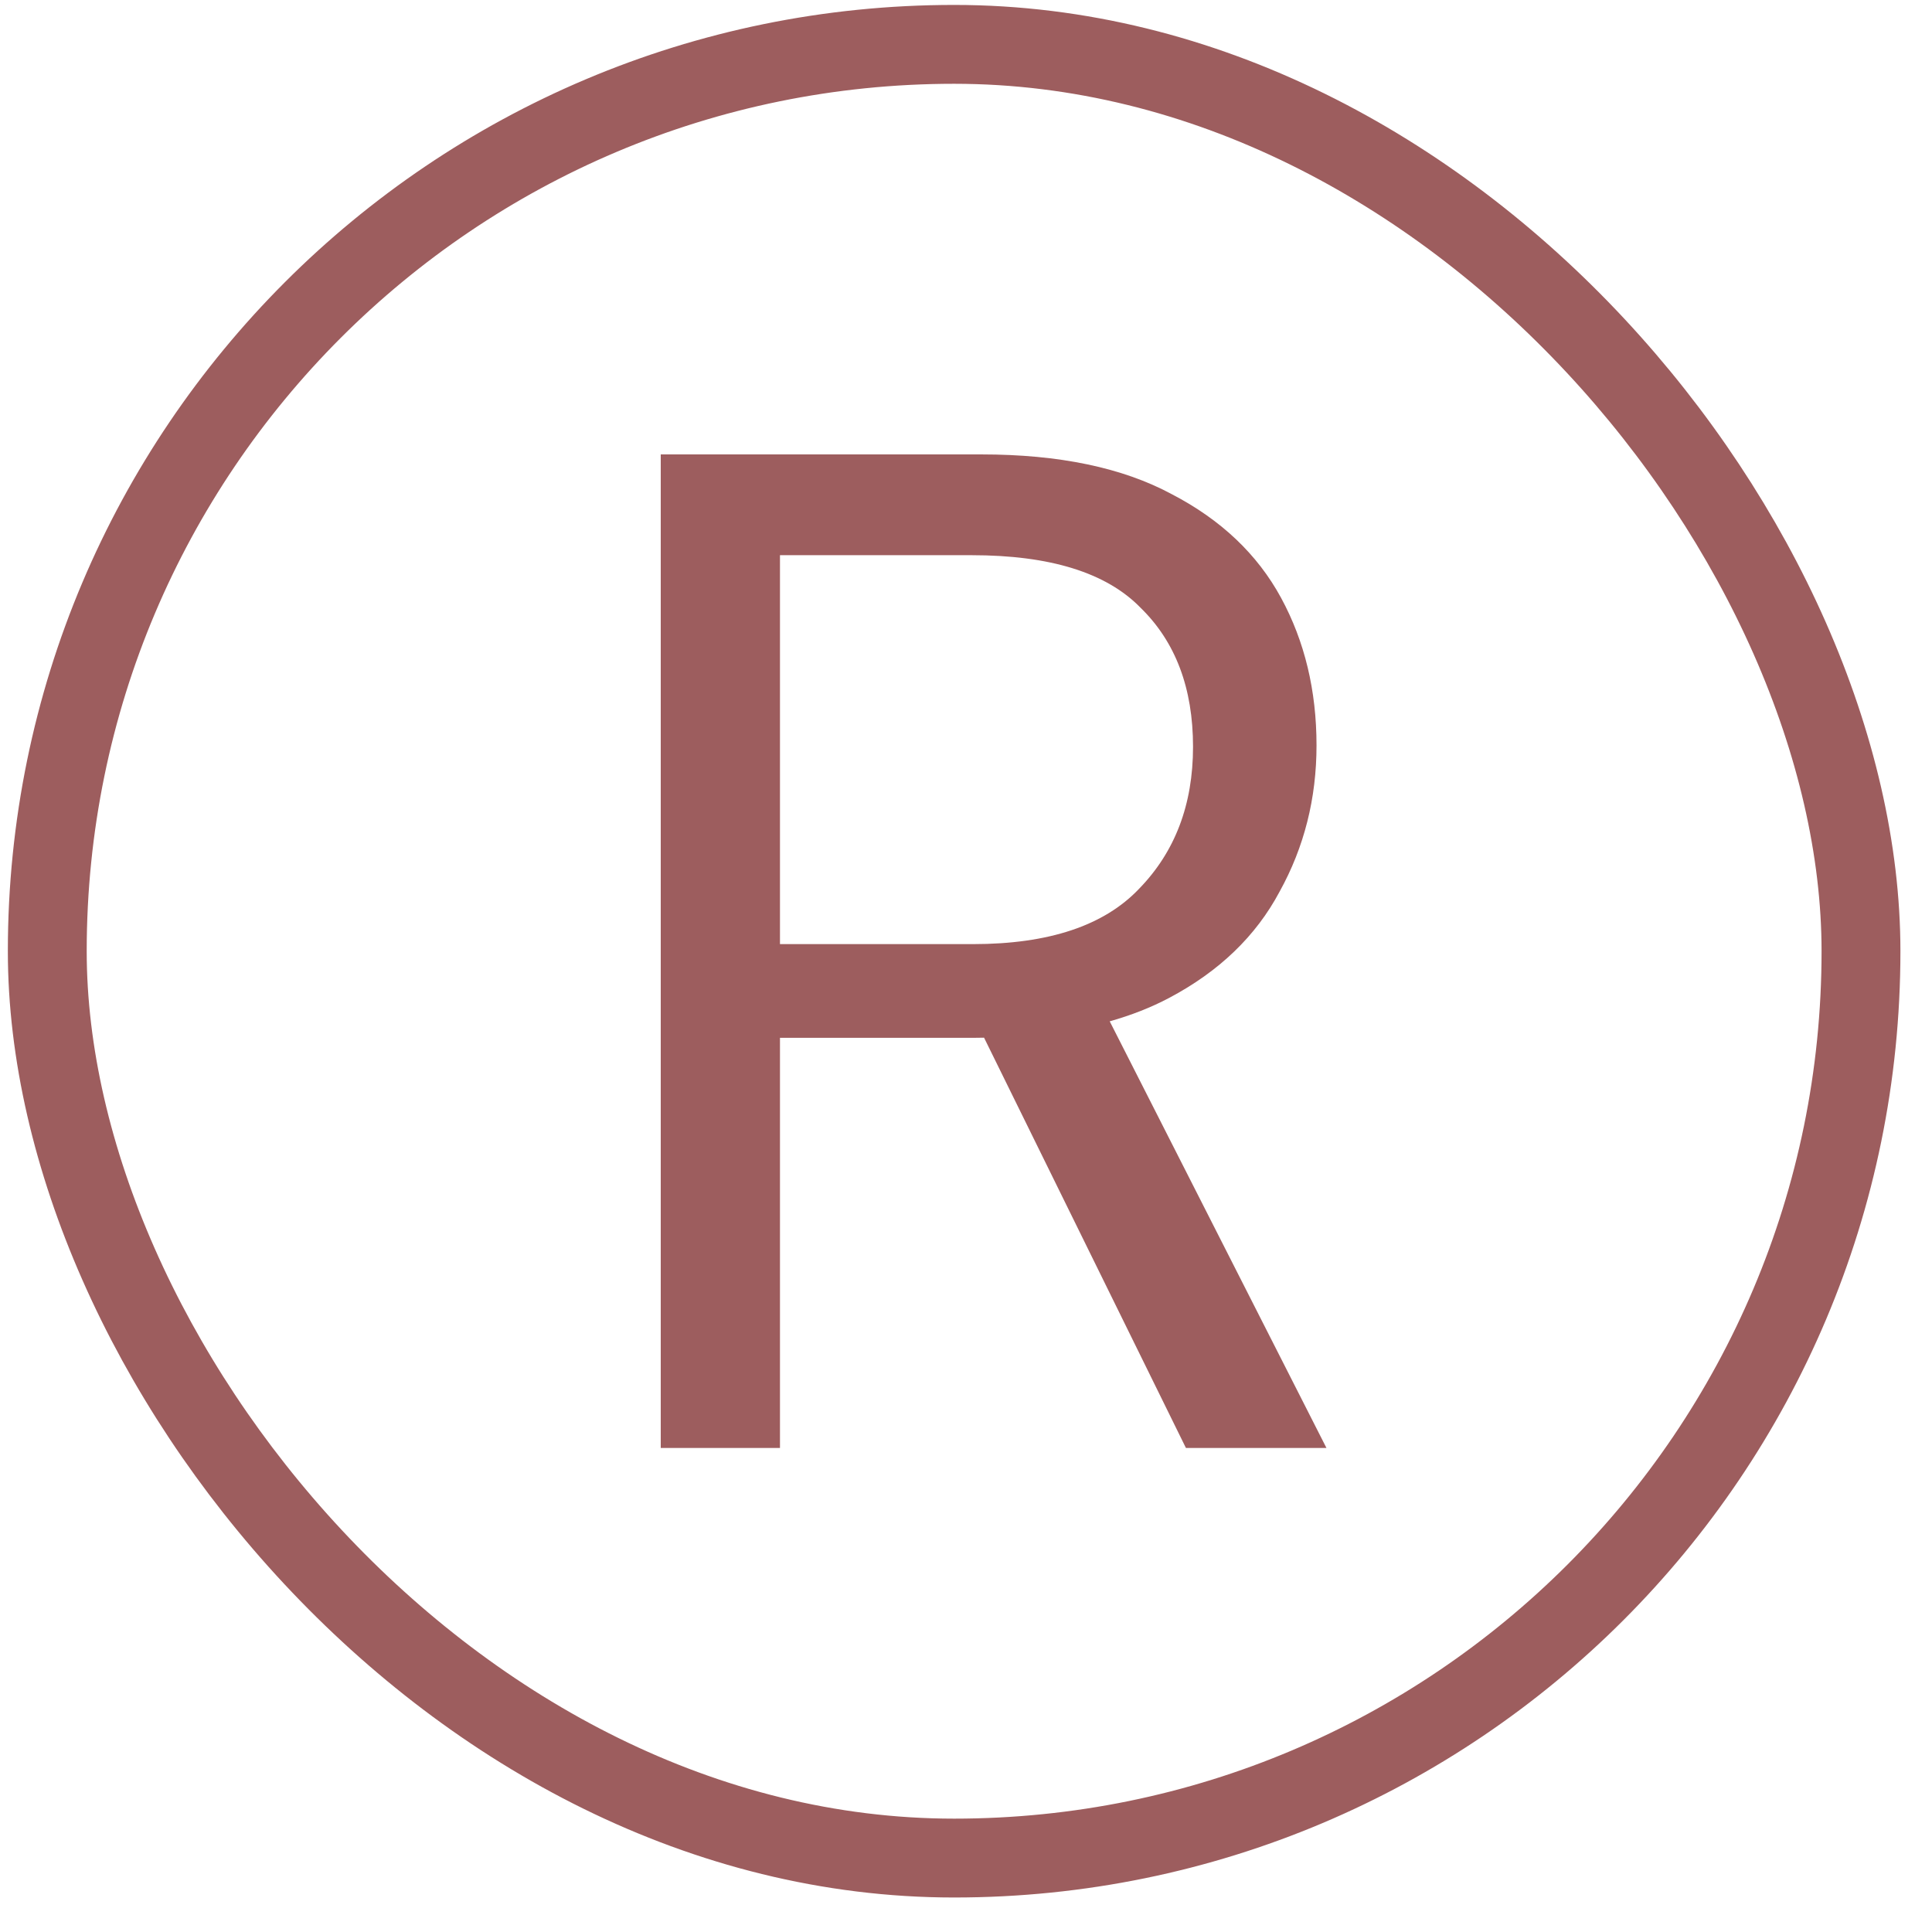
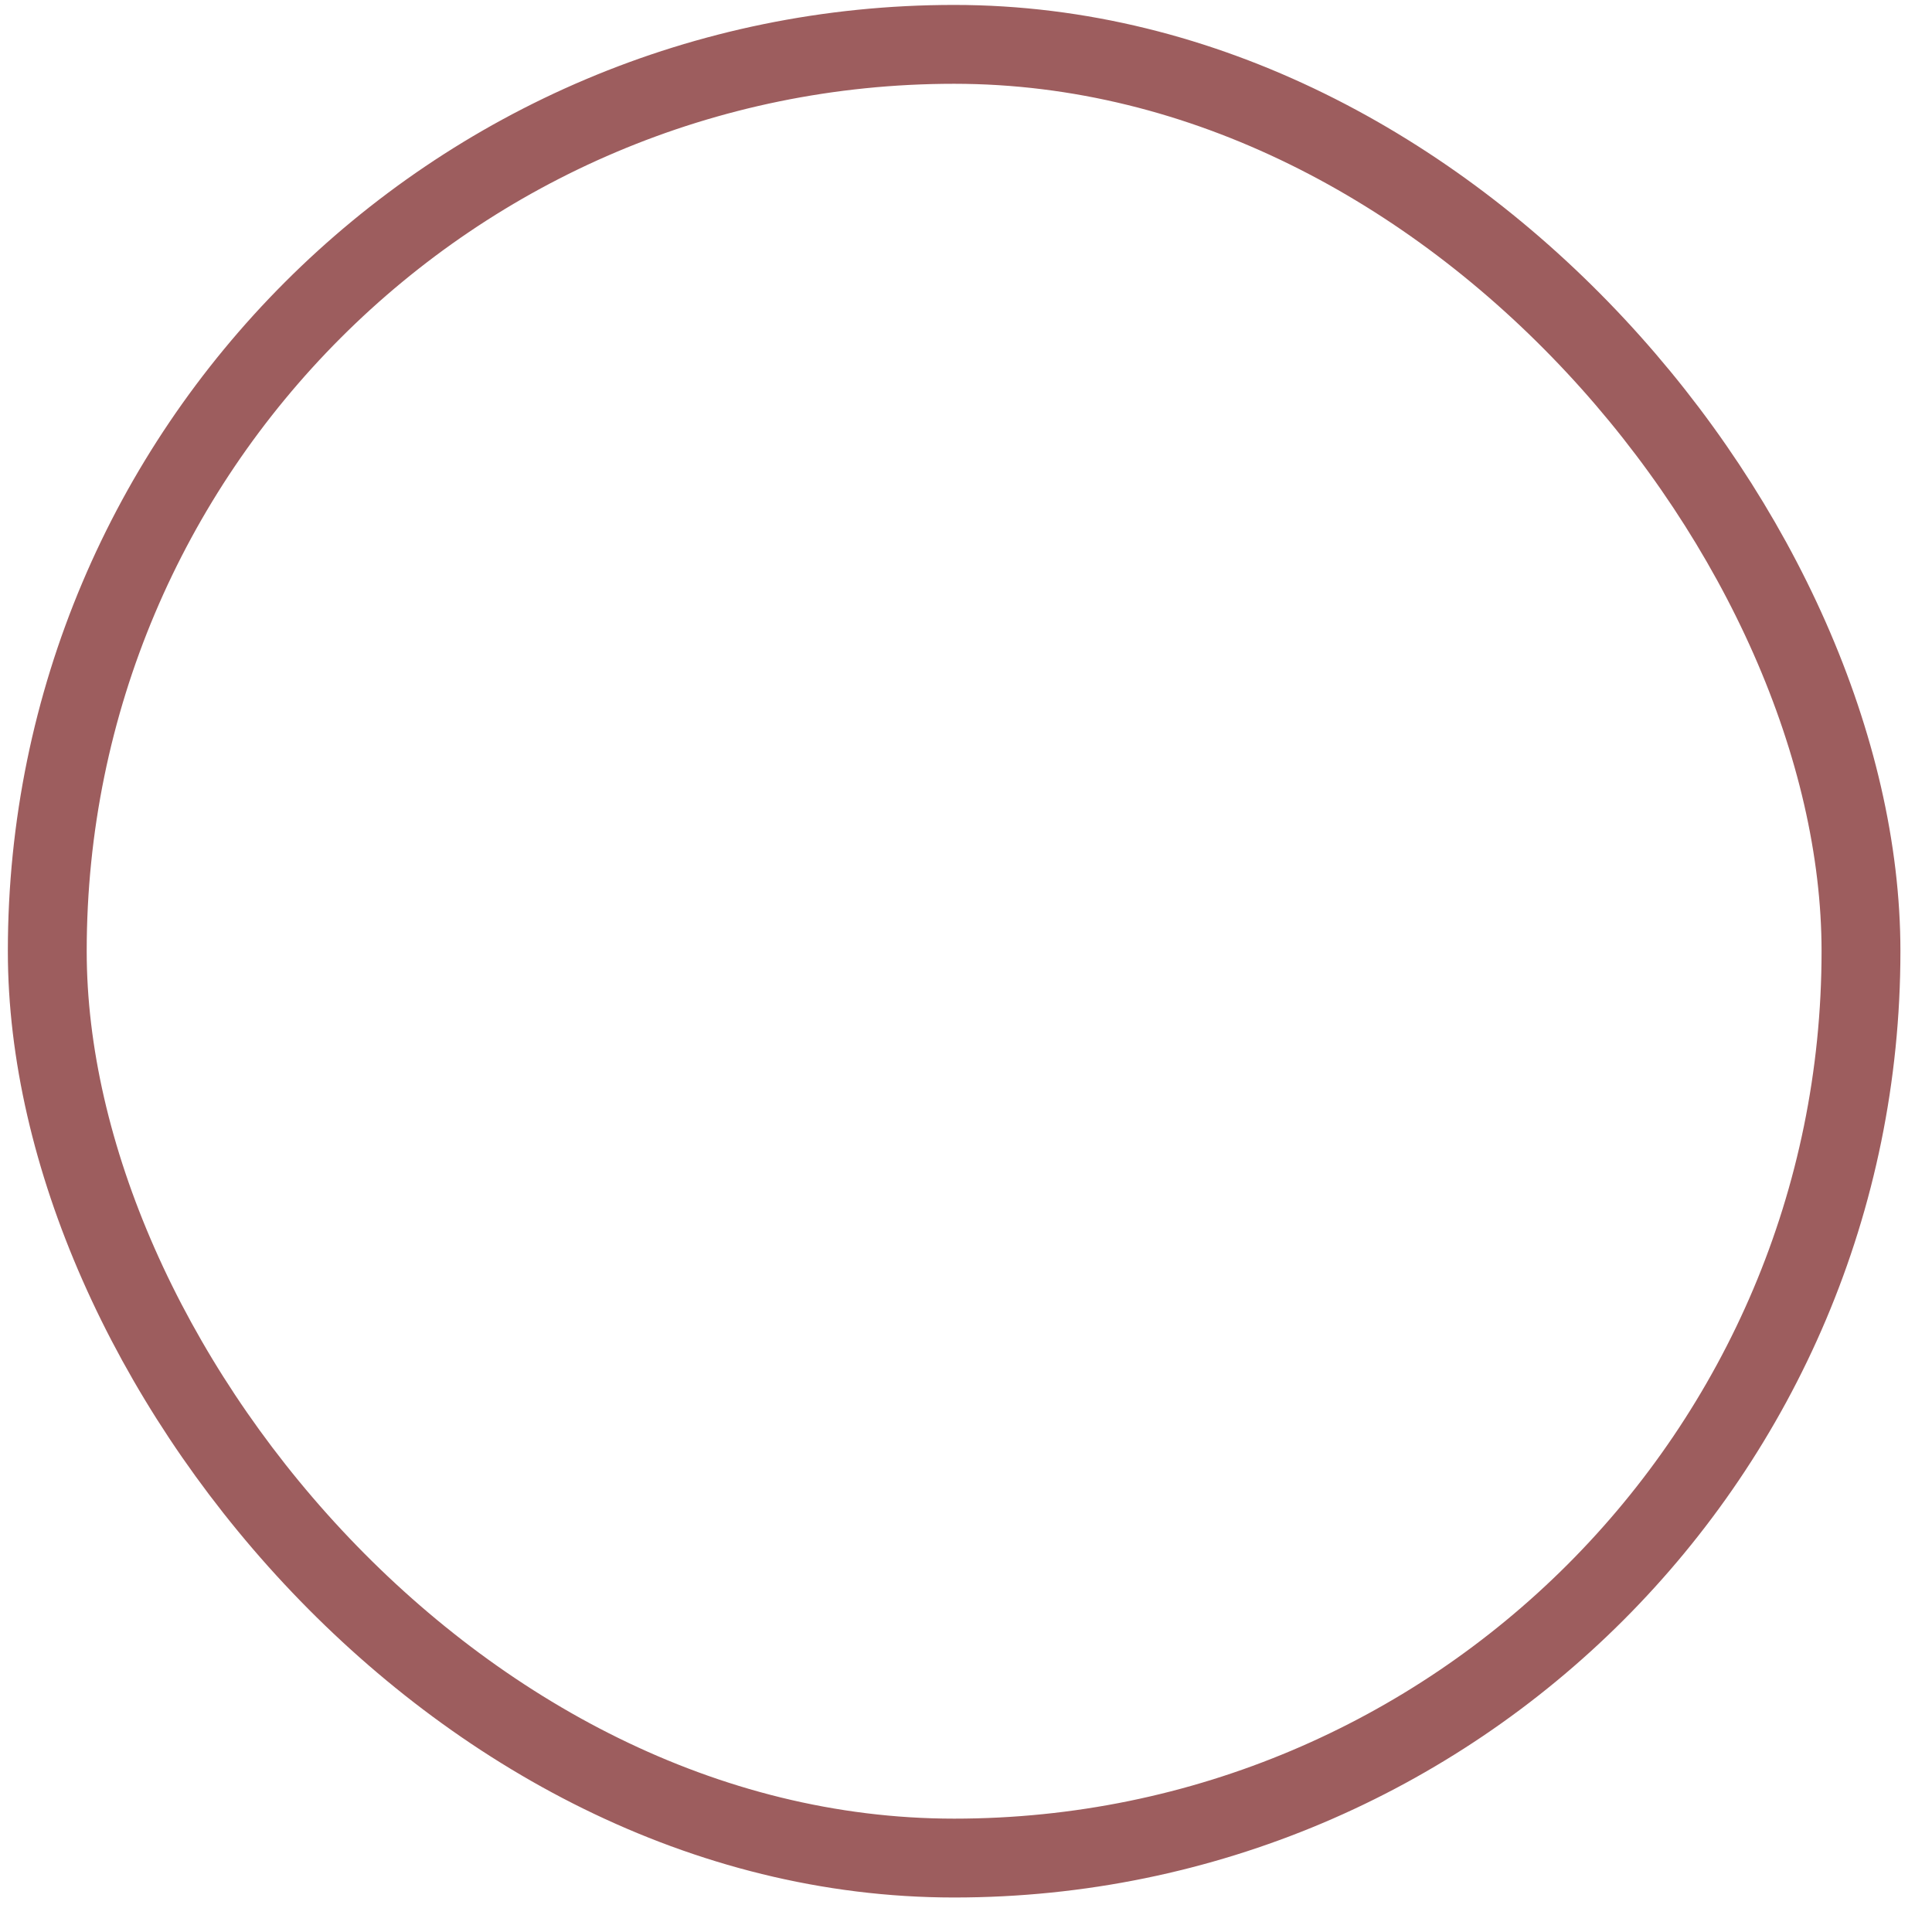
<svg xmlns="http://www.w3.org/2000/svg" fill="none" viewBox="0 0 49 49" height="49" width="49">
  <rect stroke-width="2" stroke="#9D5D5E" rx="23" height="46" width="46" y="1.125" x="1.199" />
-   <path fill="#9D5D5E" d="M24.894 11.525C26.862 11.525 28.47 11.861 29.718 12.533C30.966 13.181 31.89 14.057 32.49 15.161C33.09 16.265 33.39 17.513 33.39 18.905C33.39 20.249 33.078 21.485 32.454 22.613C31.854 23.741 30.918 24.641 29.645 25.313C29.191 25.553 28.691 25.749 28.145 25.903L33.642 36.724H30.078L24.958 26.318C24.889 26.319 24.82 26.321 24.75 26.321H19.782V36.724H16.758V11.525H24.894ZM19.782 23.945H24.678C26.598 23.945 28.002 23.477 28.89 22.541C29.802 21.605 30.258 20.405 30.258 18.941C30.258 17.453 29.814 16.277 28.926 15.413C28.062 14.525 26.634 14.081 24.642 14.081H19.782V23.945Z" />
</svg>